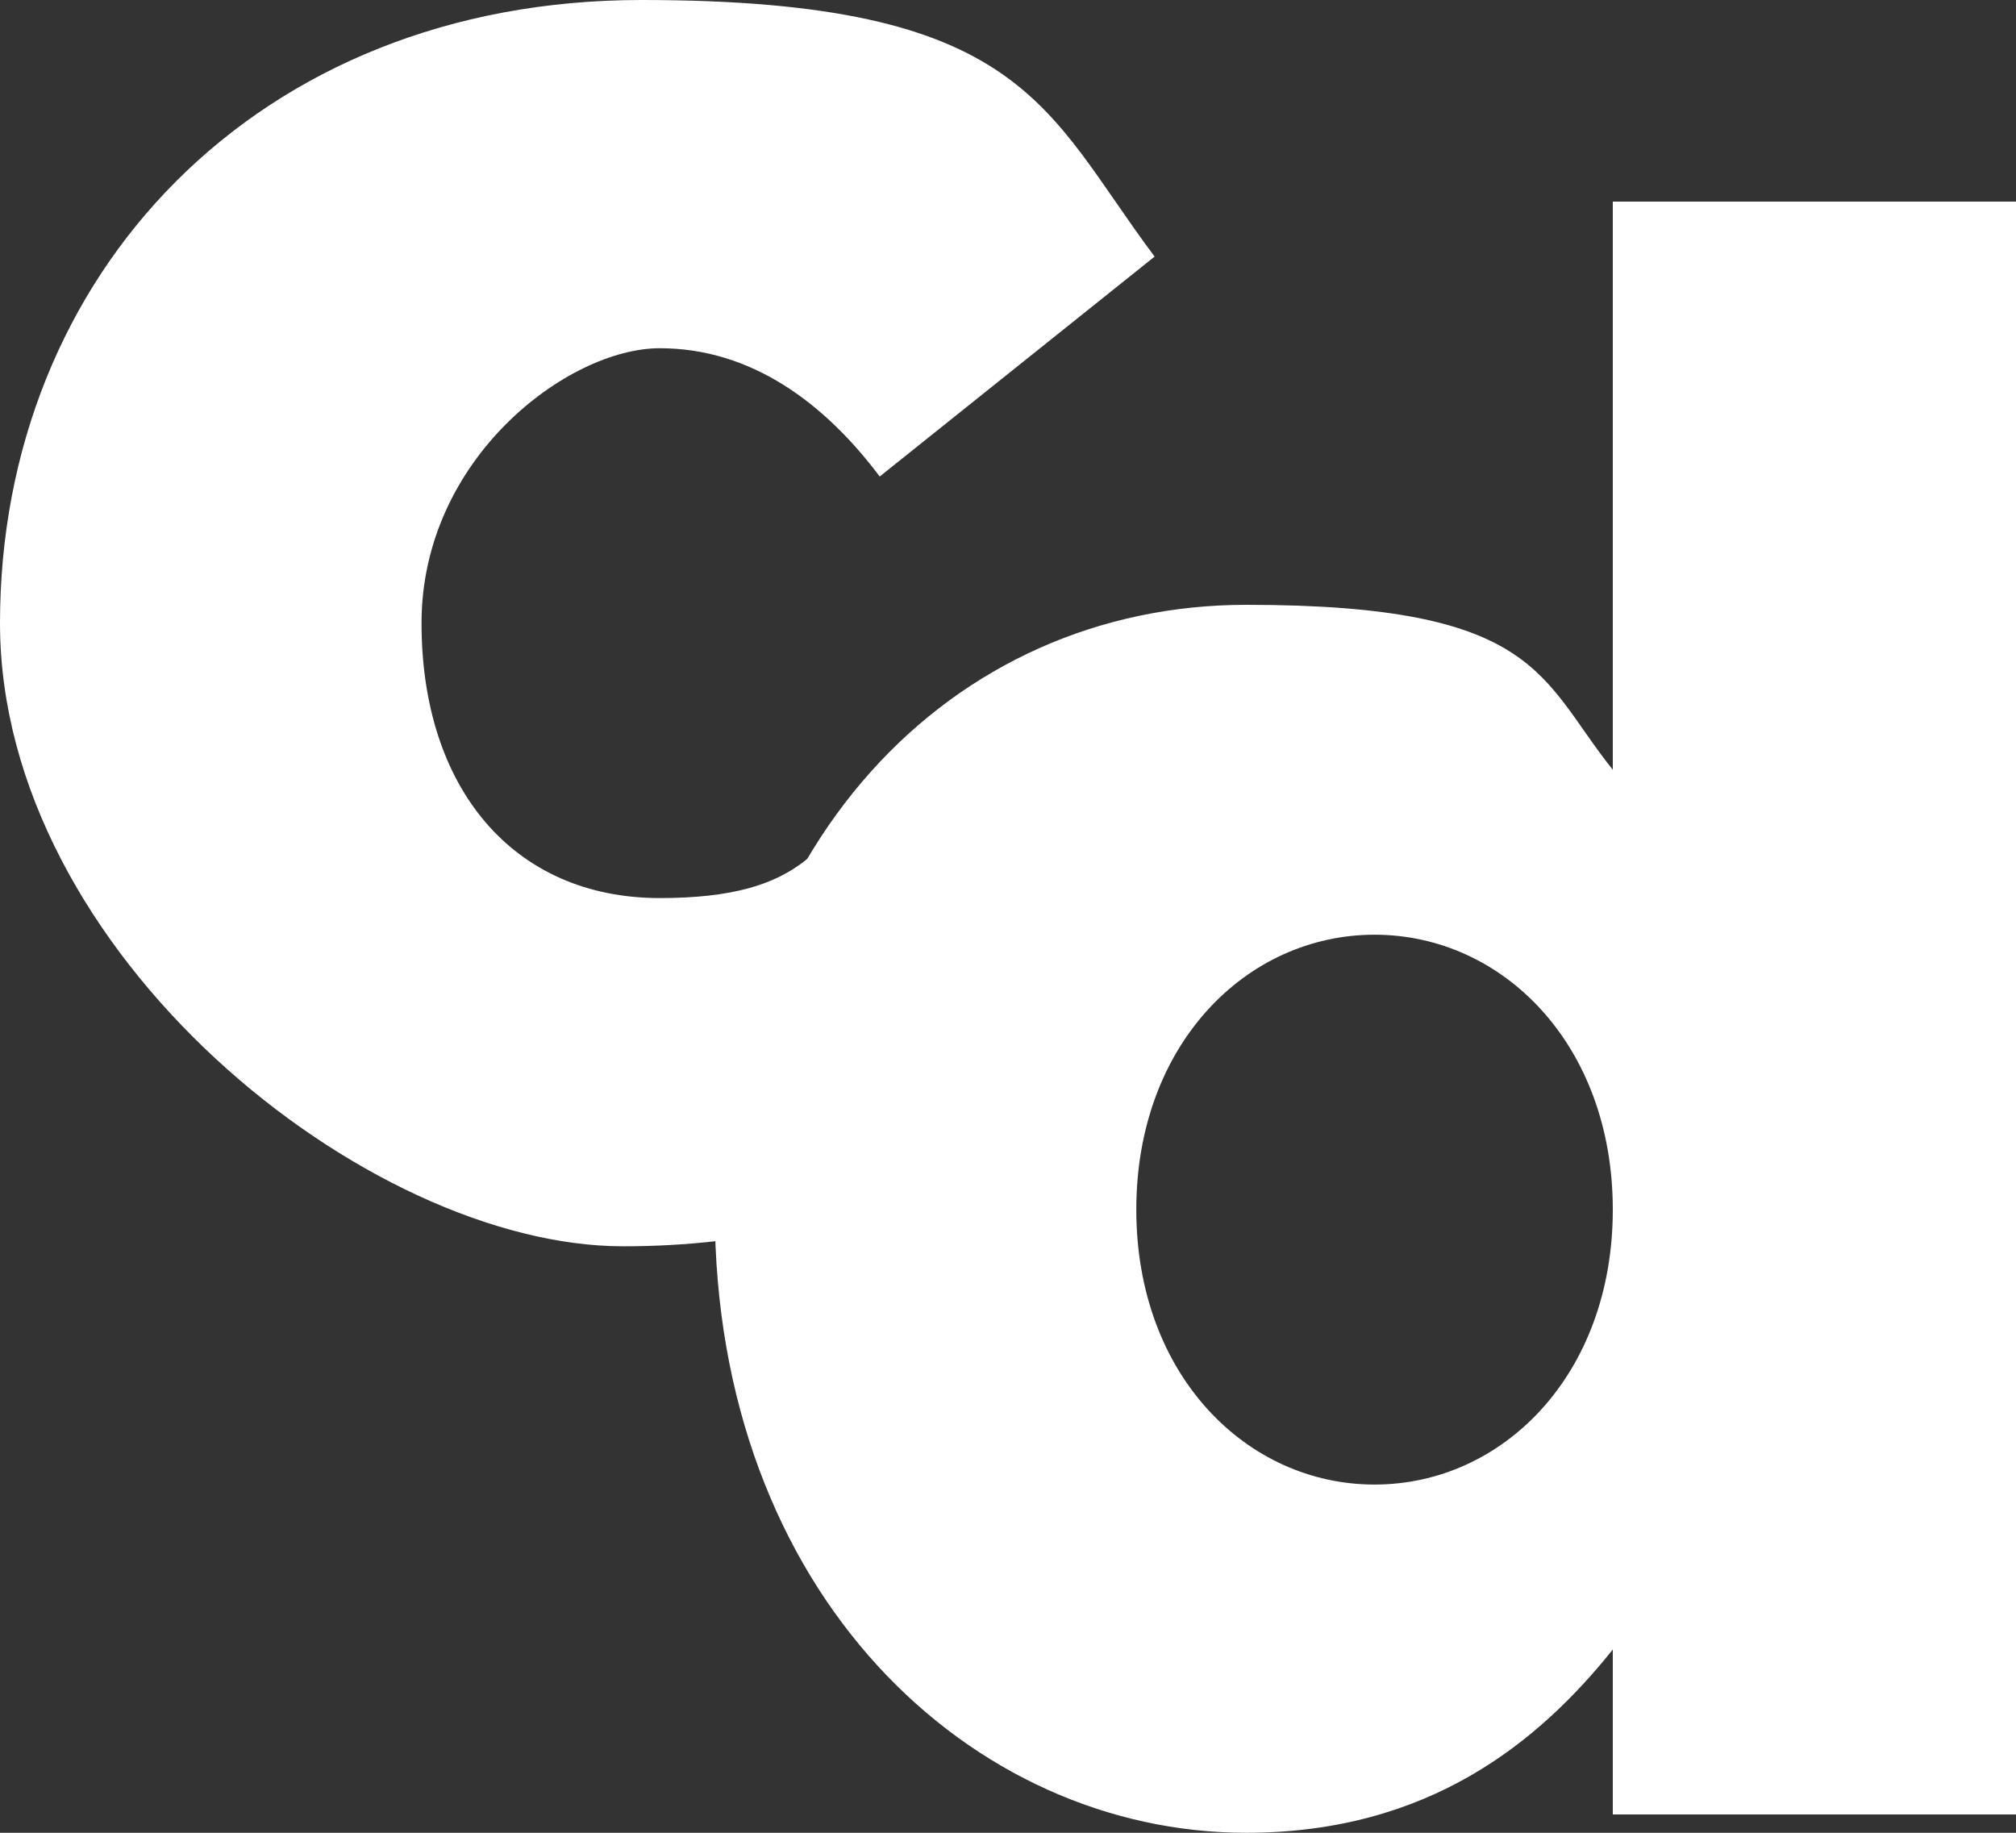
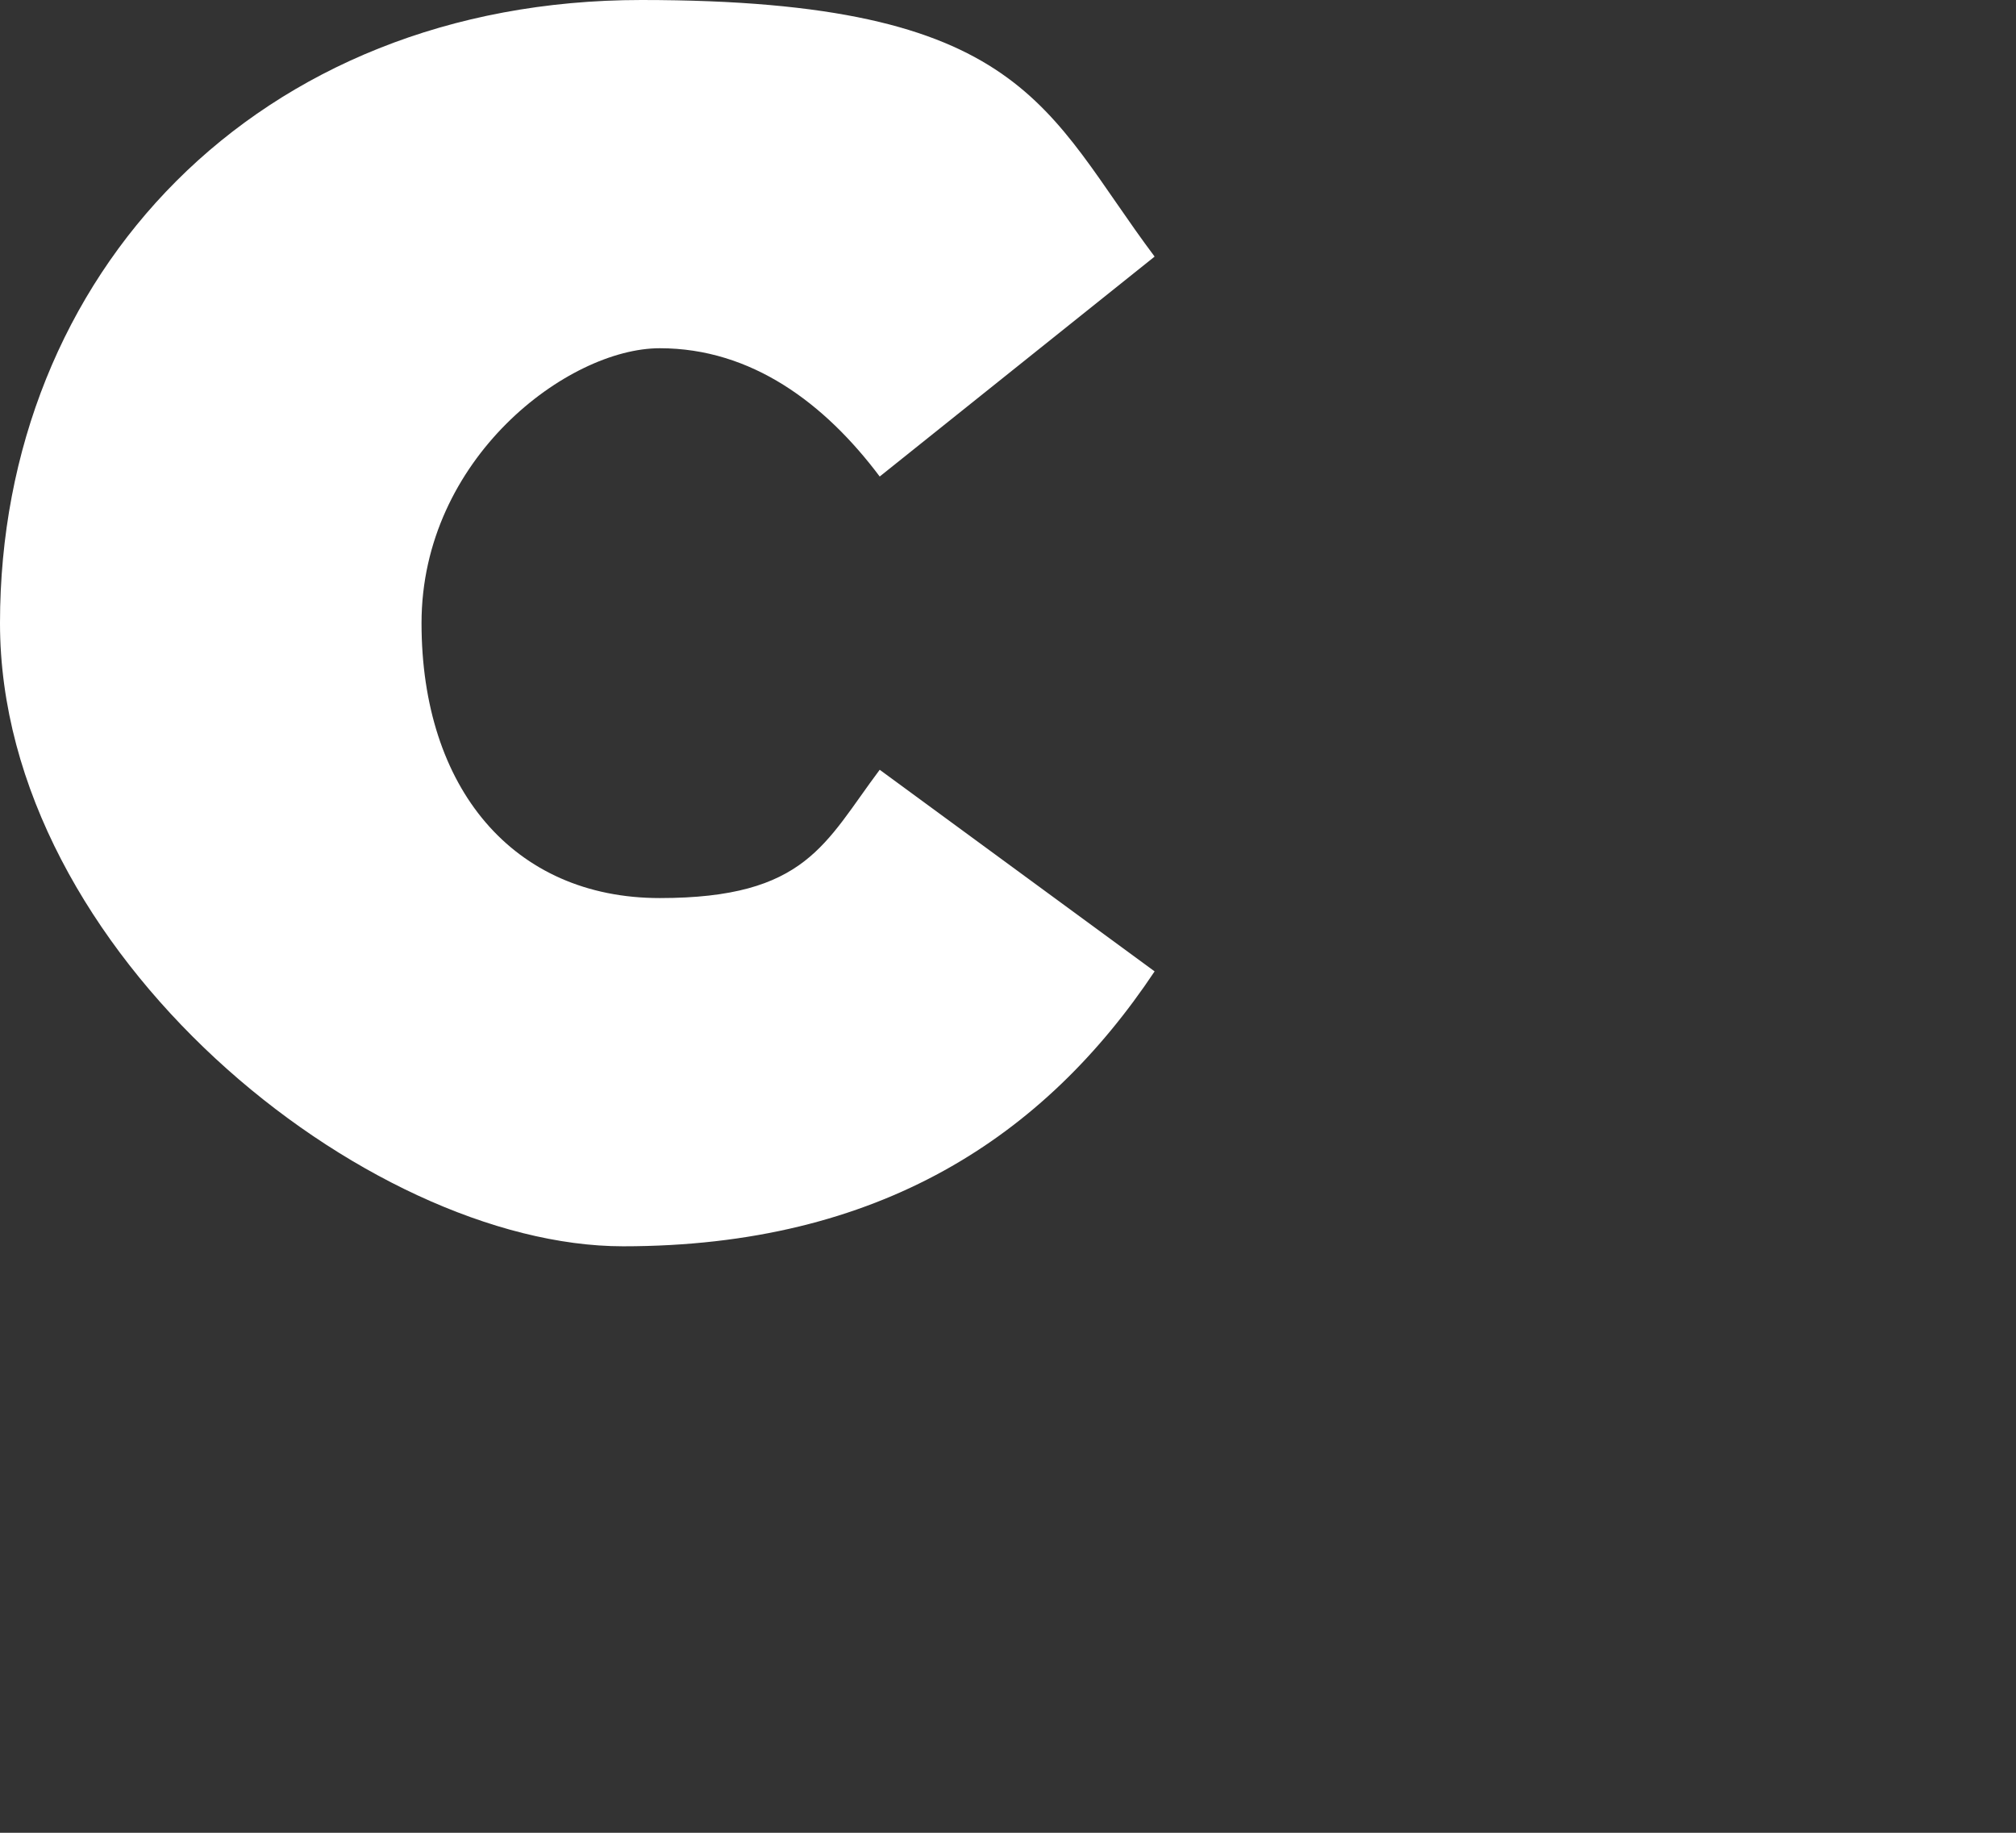
<svg xmlns="http://www.w3.org/2000/svg" id="Layer_1" version="1.1" viewBox="0 0 11 10">
  <rect x="0" y="0" width="11" height="10" fill="#333333" stroke="none" />
  <defs>
    <style>
      .st0 {
        fill: #fff;
      }
    </style>
  </defs>
  <path class="st0" d="M0,3.4h0C0,1.5,1.4,0,3.5,0s2.2.6,2.8,1.4l-1.5,1.2c-.3-.4-.7-.7-1.2-.7s-1.3.6-1.3,1.5h0c0,.9.5,1.5,1.3,1.5s.9-.3,1.2-.7l1.5,1.1c-.6.9-1.5,1.5-2.9,1.5S0,5.2,0,3.4Z" />
-   <path class="st0" d="M3.9,6.7h0c0-2.1,1.3-3.4,2.9-3.4s1.6.4,2,.9V1.1h2.3v8.8h-2.3v-.9c-.4.5-1,1-2,1-1.5,0-2.9-1.3-2.9-3.4ZM8.8,6.6h0c0-.9-.6-1.5-1.3-1.5s-1.3.6-1.3,1.5h0c0,.9.6,1.5,1.3,1.5s1.3-.6,1.3-1.5Z" />
</svg>